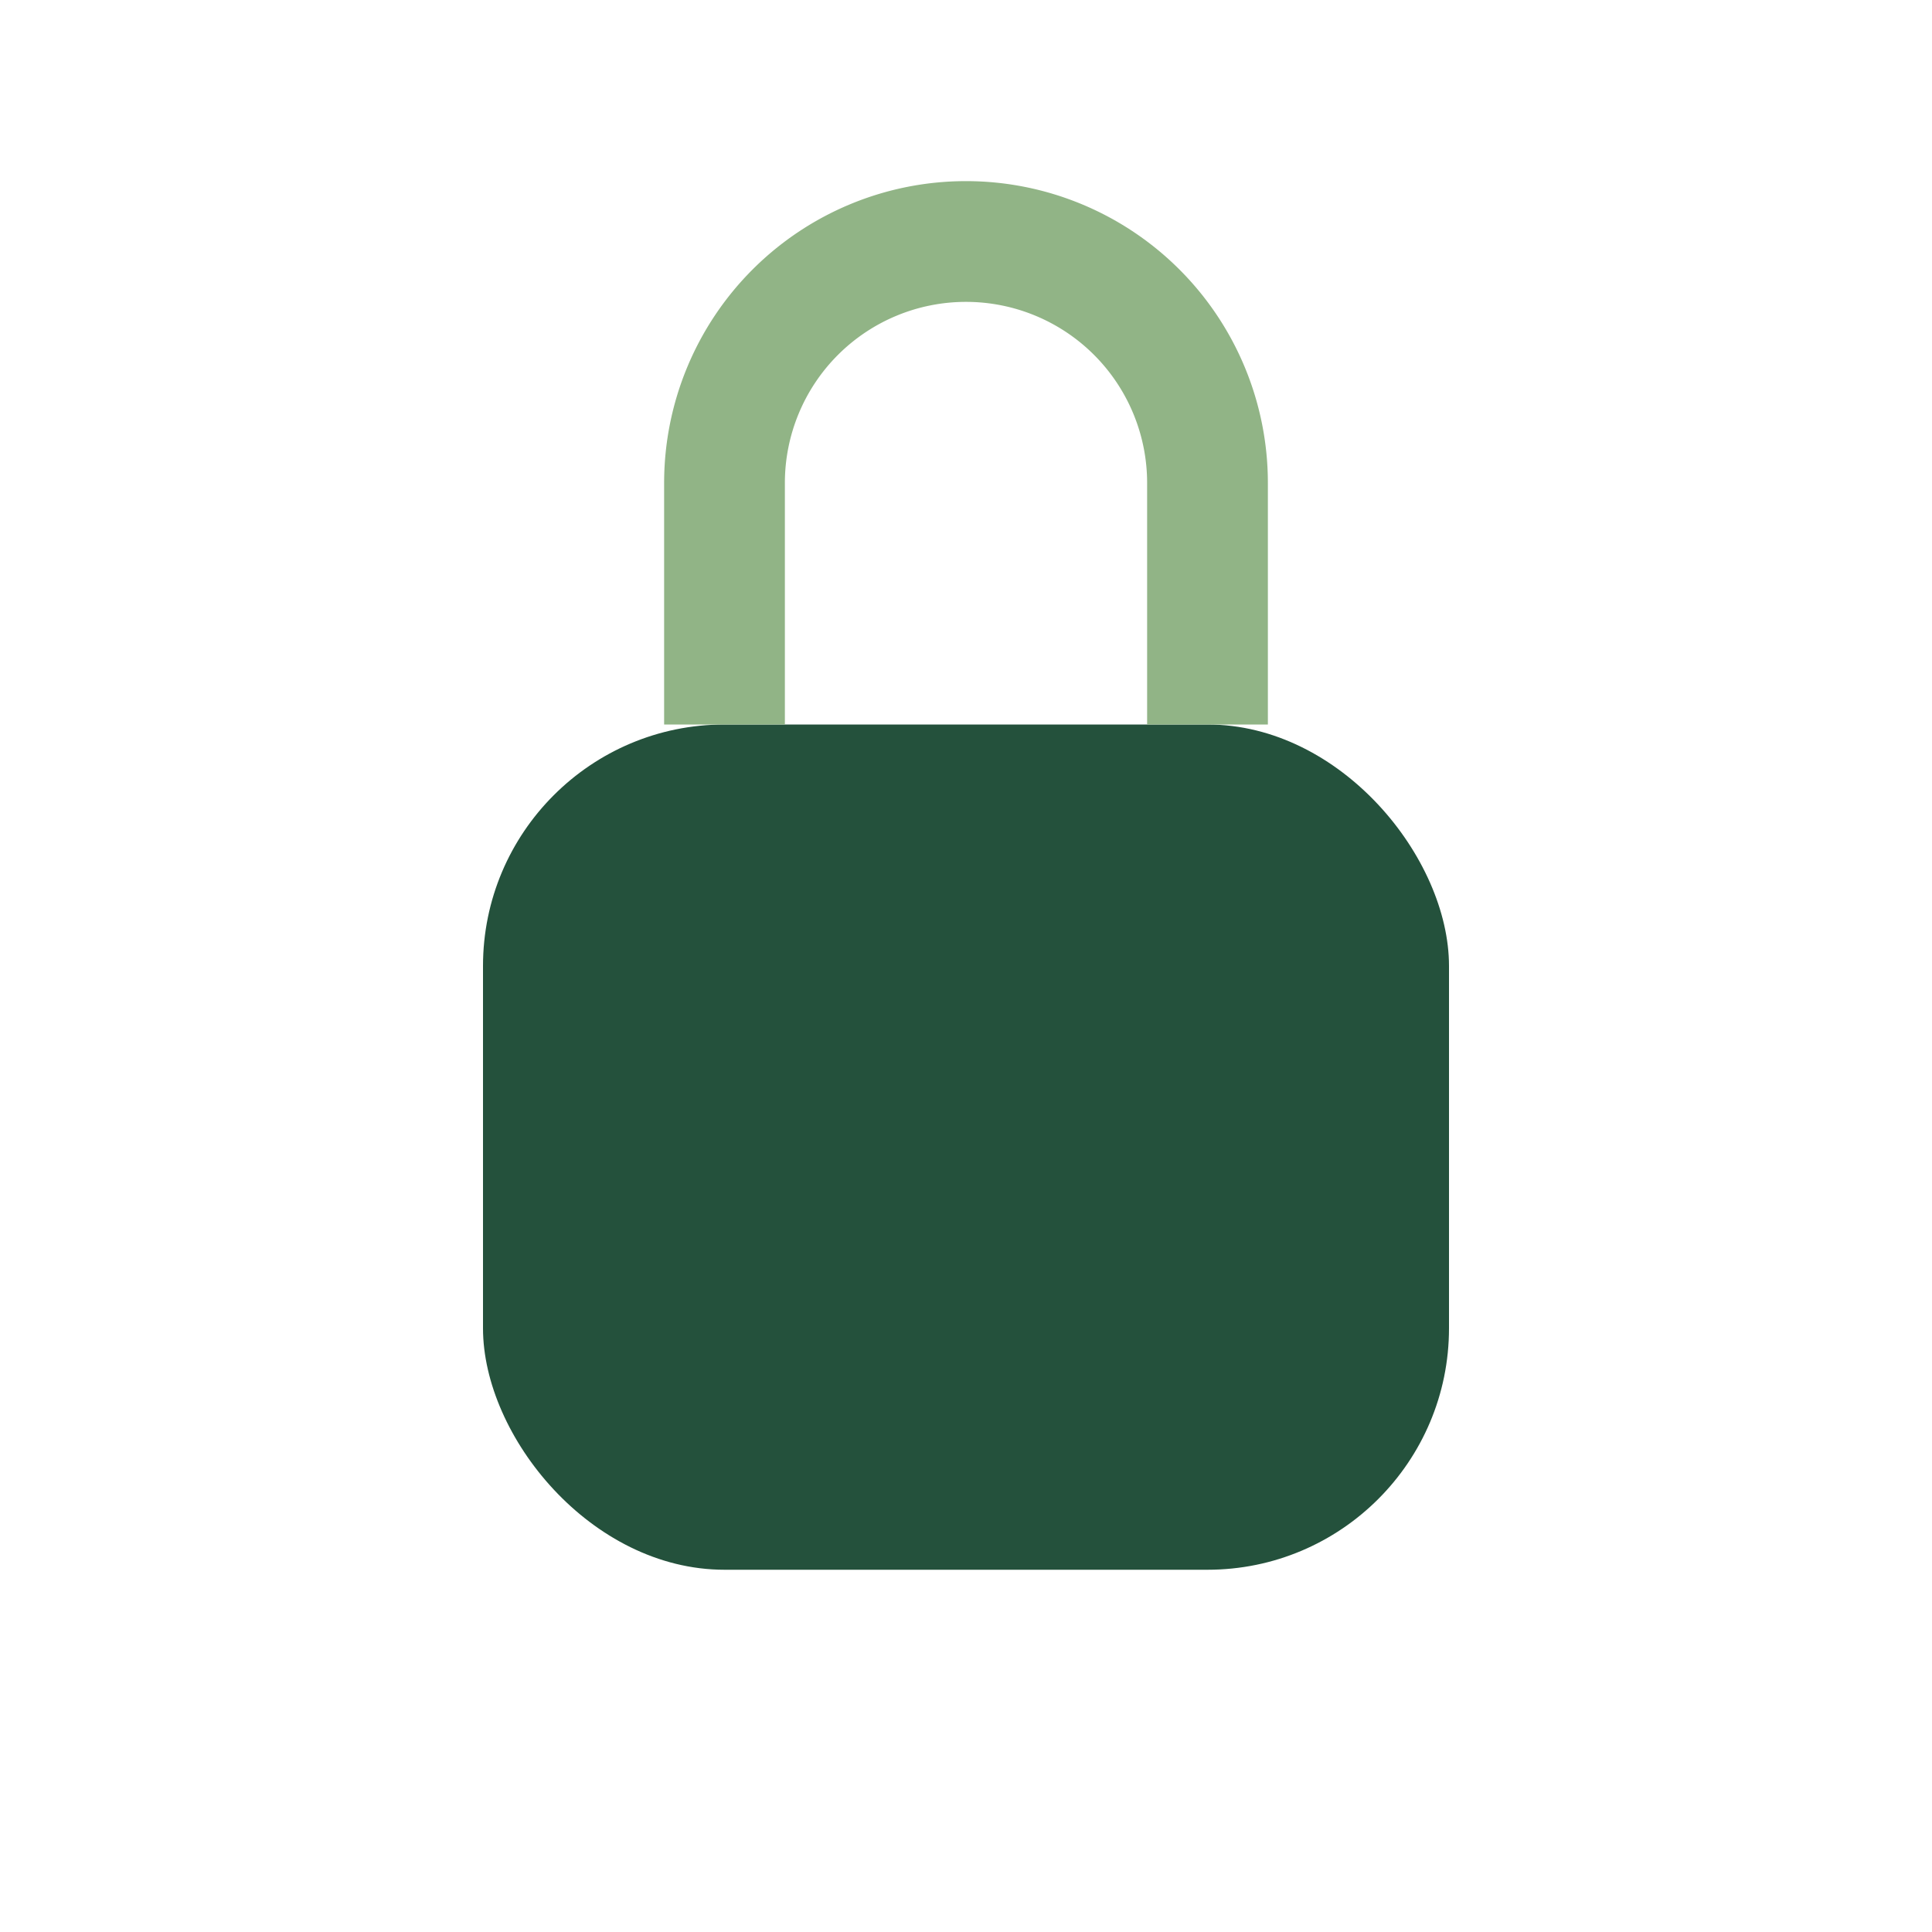
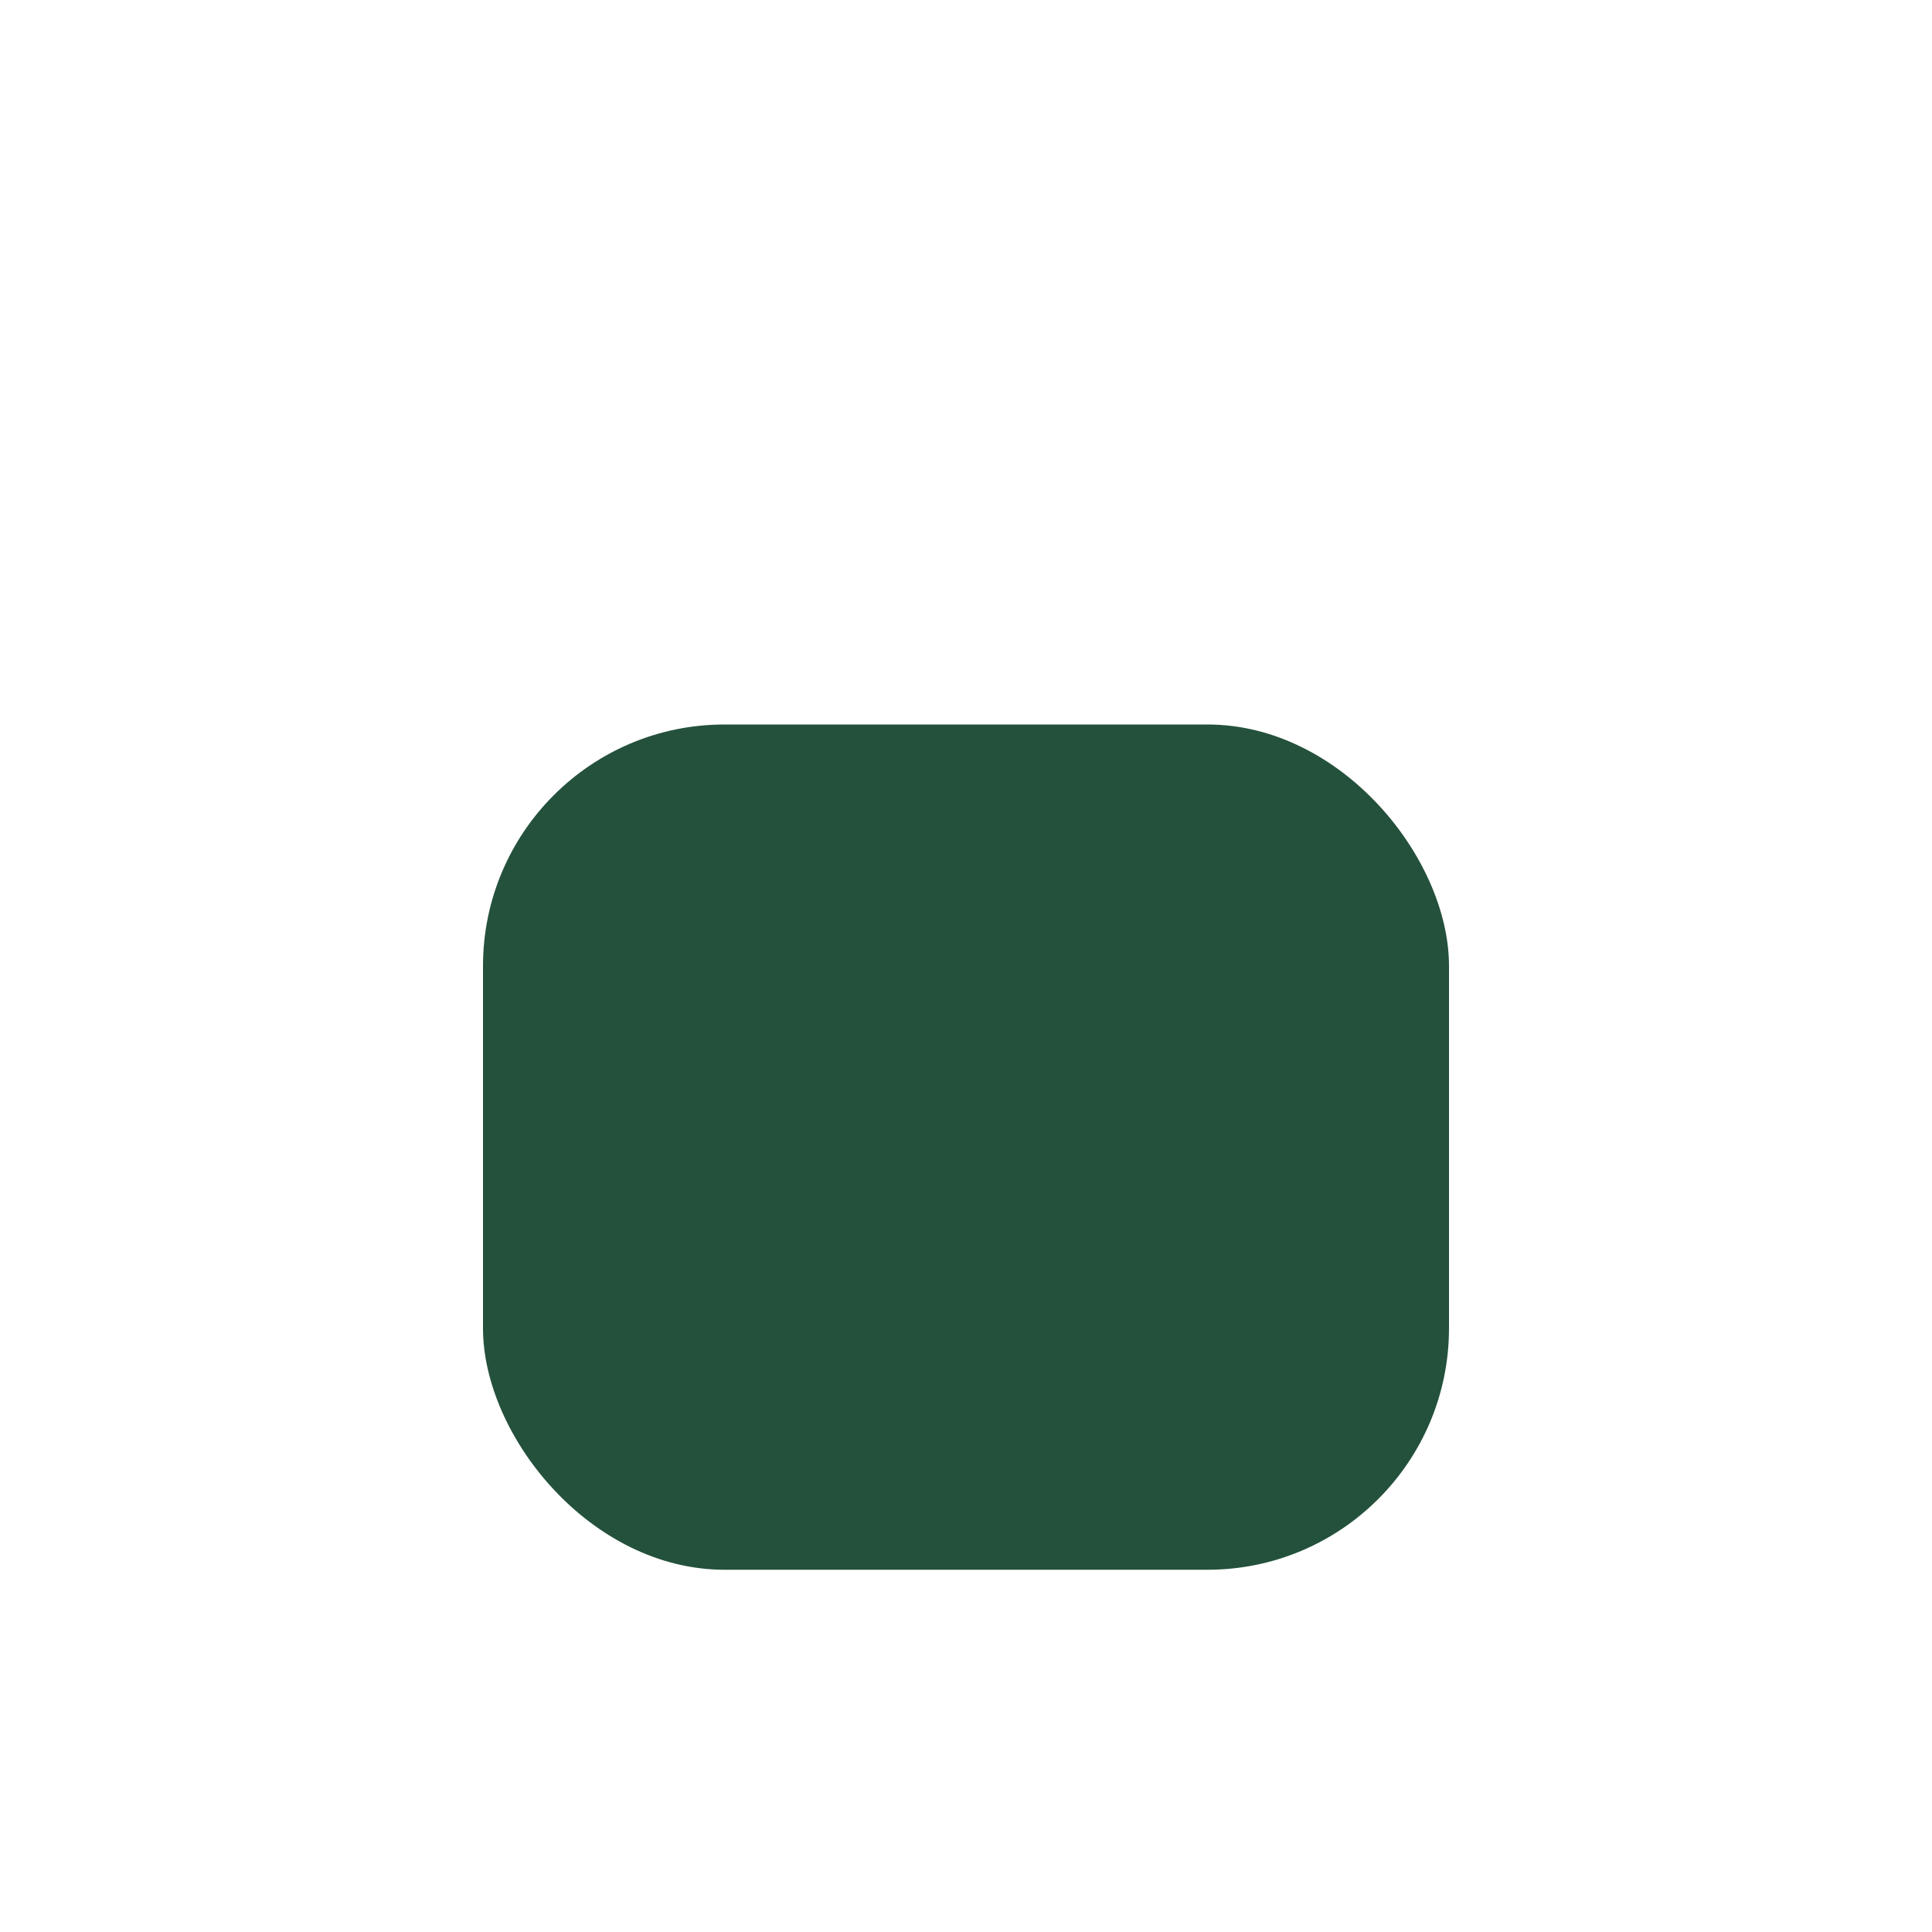
<svg xmlns="http://www.w3.org/2000/svg" width="32" height="32" viewBox="0 0 32 32">
  <rect x="8" y="12" width="16" height="14" rx="4" fill="#24513C" />
-   <path d="M12 12V8a4 4 0 018 0v4" stroke="#91B486" stroke-width="2" fill="none" />
</svg>